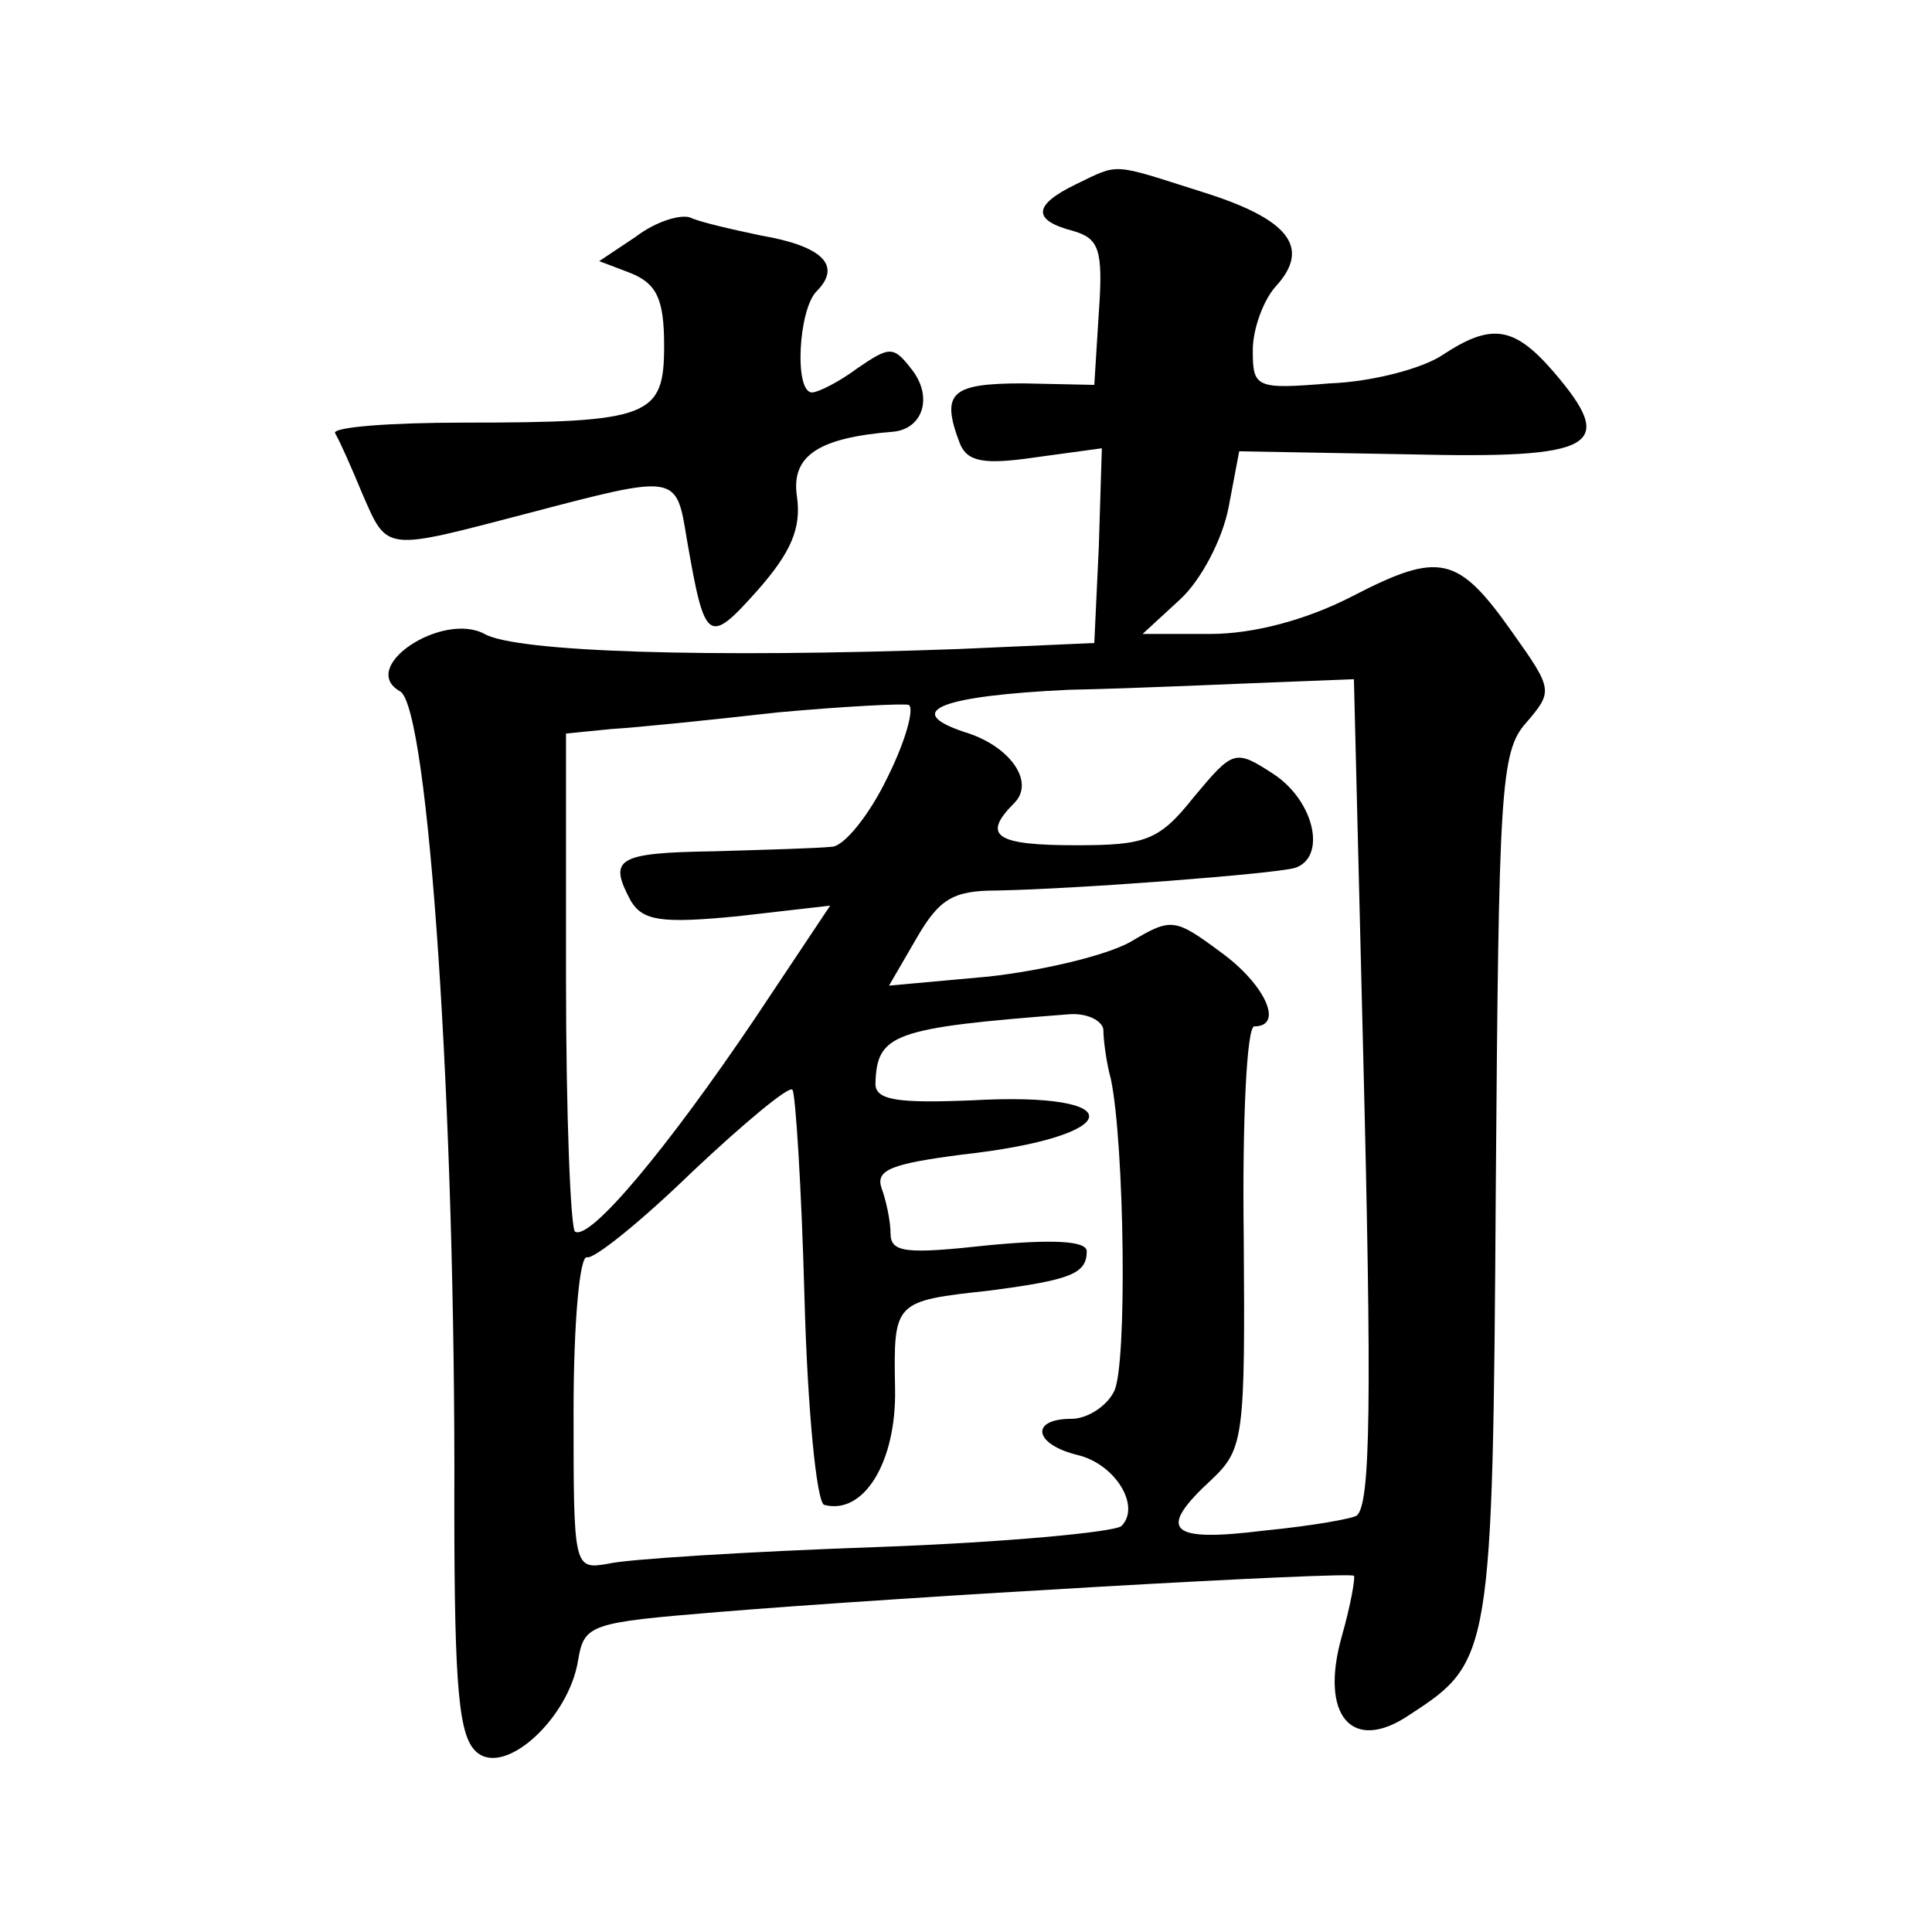
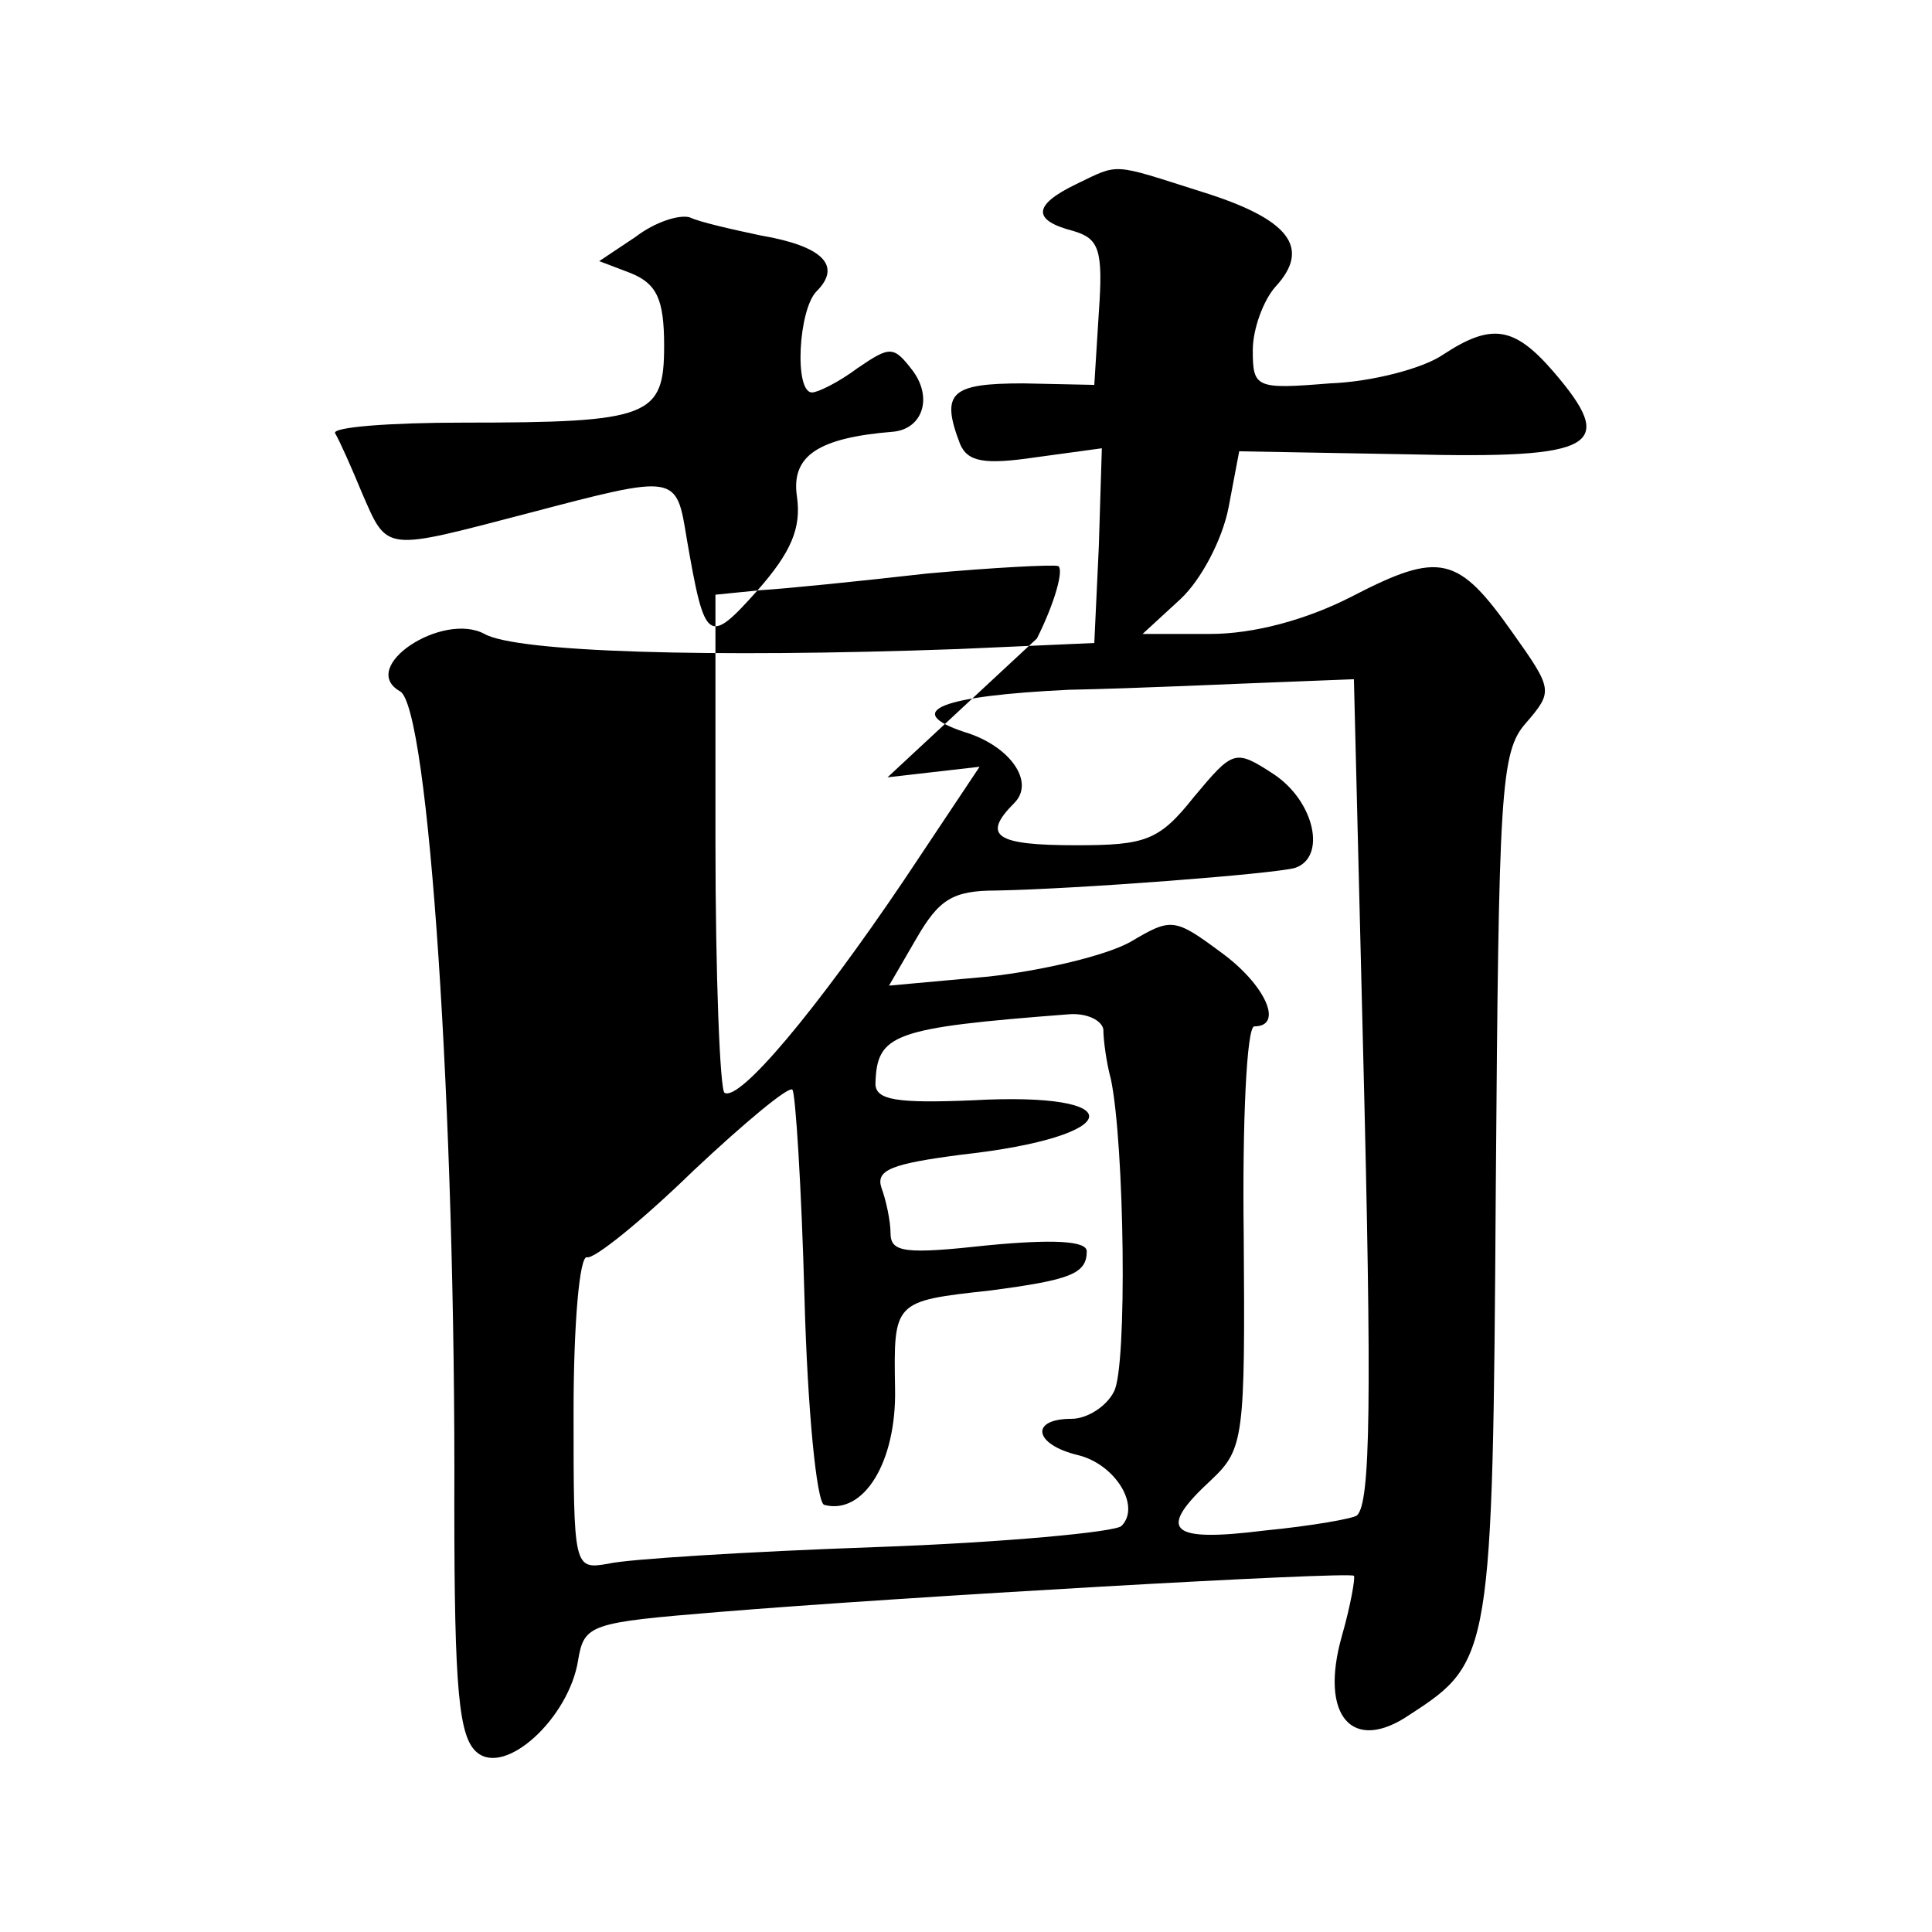
<svg xmlns="http://www.w3.org/2000/svg" version="1.0" width="128pt" height="128pt" viewBox="0 0 128 128" preserveAspectRatio="xMidYMid meet">
  <g transform="translate(0,128) scale(0.1,-0.1)" fill="#0" stroke="none">
-     <path d="M713 1158 c-29 -14 -29 -24 -2 -31 17 -5 20 -12 17 -54 l-3 -48 -47 1 c-48 0 -55 -6 -42 -40 5 -12 16 -14 50 -9 l44 6 -2 -65 -3 -64 -90 -4 c-166 -6 -293 -2 -314 10 -28 15 -84 -22 -56 -38 19 -10 37 -280 36 -539 0 -123 3 -154 15 -164 19 -16 61 23 67 61 4 24 8 25 93 32 121 10 418 27 421 24 1 -1 -2 -19 -8 -40 -15 -53 7 -78 45 -52 54 35 55 39 57 349 2 263 3 289 20 308 18 21 18 22 -9 60 -36 51 -48 54 -106 24 -31 -16 -66 -25 -94 -25 l-45 0 25 23 c14 13 28 40 32 61 l7 37 112 -2 c125 -3 139 5 96 55 -26 30 -41 32 -73 11 -13 -9 -47 -18 -75 -19 -49 -4 -51 -3 -51 22 0 14 7 33 15 42 24 26 9 45 -49 63 -60 19 -54 19 -83 5z m190 -570 c6 -237 5 -304 -4 -312 -2 -2 -30 -7 -61 -10 -64 -8 -72 0 -35 34 21 20 22 28 21 161 -1 76 2 139 7 139 20 0 7 28 -22 49 -31 23 -33 23 -60 7 -16 -9 -58 -19 -94 -23 l-66 -6 18 31 c15 26 24 32 53 32 54 1 184 11 198 15 21 7 13 44 -14 62 -26 17 -27 16 -53 -15 -23 -29 -32 -32 -78 -32 -53 0 -63 6 -41 28 14 14 -3 38 -33 47 -42 14 -15 24 69 28 48 1 110 4 138 5 l51 2 6 -242z m-315 177 c-12 -25 -29 -46 -37 -46 -9 -1 -44 -2 -78 -3 -65 -1 -70 -5 -55 -33 8 -13 20 -15 71 -10 l61 7 -50 -75 c-58 -86 -109 -147 -119 -141 -3 2 -6 78 -6 167 l0 163 30 3 c17 1 66 6 110 11 44 4 83 6 87 5 4 -2 -2 -24 -14 -48z m143 -167 c0 -7 2 -22 5 -33 9 -43 11 -191 2 -207 -5 -10 -18 -18 -28 -18 -28 0 -25 -17 4 -24 25 -6 42 -34 29 -47 -4 -4 -78 -11 -163 -14 -85 -3 -165 -8 -177 -11 -23 -4 -23 -3 -23 101 0 58 4 104 9 102 5 -1 36 24 70 57 34 32 64 57 66 54 2 -2 6 -64 8 -138 2 -74 8 -135 13 -137 26 -7 48 28 47 77 -1 58 -1 58 63 65 53 7 64 11 64 26 0 7 -23 8 -65 4 -55 -6 -65 -5 -65 8 0 8 -3 22 -6 30 -4 12 7 16 53 22 109 12 114 42 7 36 -49 -2 -64 0 -64 11 1 33 11 37 128 46 12 1 22 -4 23 -10z M421 1123 l-24 -16 21 -8 c17 -7 22 -17 22 -48 0 -47 -9 -51 -133 -51 -49 0 -87 -3 -85 -7 3 -5 11 -23 18 -40 17 -39 14 -38 110 -13 99 26 98 26 105 -17 12 -69 14 -71 47 -34 22 25 29 41 26 62 -4 27 14 39 64 43 19 2 26 22 13 40 -13 17 -15 17 -37 2 -12 -9 -26 -16 -30 -16 -12 0 -9 55 3 67 17 17 4 30 -37 37 -19 4 -41 9 -47 12 -7 2 -23 -3 -36 -13z" />
+     <path d="M713 1158 c-29 -14 -29 -24 -2 -31 17 -5 20 -12 17 -54 l-3 -48 -47 1 c-48 0 -55 -6 -42 -40 5 -12 16 -14 50 -9 l44 6 -2 -65 -3 -64 -90 -4 c-166 -6 -293 -2 -314 10 -28 15 -84 -22 -56 -38 19 -10 37 -280 36 -539 0 -123 3 -154 15 -164 19 -16 61 23 67 61 4 24 8 25 93 32 121 10 418 27 421 24 1 -1 -2 -19 -8 -40 -15 -53 7 -78 45 -52 54 35 55 39 57 349 2 263 3 289 20 308 18 21 18 22 -9 60 -36 51 -48 54 -106 24 -31 -16 -66 -25 -94 -25 l-45 0 25 23 c14 13 28 40 32 61 l7 37 112 -2 c125 -3 139 5 96 55 -26 30 -41 32 -73 11 -13 -9 -47 -18 -75 -19 -49 -4 -51 -3 -51 22 0 14 7 33 15 42 24 26 9 45 -49 63 -60 19 -54 19 -83 5z m190 -570 c6 -237 5 -304 -4 -312 -2 -2 -30 -7 -61 -10 -64 -8 -72 0 -35 34 21 20 22 28 21 161 -1 76 2 139 7 139 20 0 7 28 -22 49 -31 23 -33 23 -60 7 -16 -9 -58 -19 -94 -23 l-66 -6 18 31 c15 26 24 32 53 32 54 1 184 11 198 15 21 7 13 44 -14 62 -26 17 -27 16 -53 -15 -23 -29 -32 -32 -78 -32 -53 0 -63 6 -41 28 14 14 -3 38 -33 47 -42 14 -15 24 69 28 48 1 110 4 138 5 l51 2 6 -242z m-315 177 l61 7 -50 -75 c-58 -86 -109 -147 -119 -141 -3 2 -6 78 -6 167 l0 163 30 3 c17 1 66 6 110 11 44 4 83 6 87 5 4 -2 -2 -24 -14 -48z m143 -167 c0 -7 2 -22 5 -33 9 -43 11 -191 2 -207 -5 -10 -18 -18 -28 -18 -28 0 -25 -17 4 -24 25 -6 42 -34 29 -47 -4 -4 -78 -11 -163 -14 -85 -3 -165 -8 -177 -11 -23 -4 -23 -3 -23 101 0 58 4 104 9 102 5 -1 36 24 70 57 34 32 64 57 66 54 2 -2 6 -64 8 -138 2 -74 8 -135 13 -137 26 -7 48 28 47 77 -1 58 -1 58 63 65 53 7 64 11 64 26 0 7 -23 8 -65 4 -55 -6 -65 -5 -65 8 0 8 -3 22 -6 30 -4 12 7 16 53 22 109 12 114 42 7 36 -49 -2 -64 0 -64 11 1 33 11 37 128 46 12 1 22 -4 23 -10z M421 1123 l-24 -16 21 -8 c17 -7 22 -17 22 -48 0 -47 -9 -51 -133 -51 -49 0 -87 -3 -85 -7 3 -5 11 -23 18 -40 17 -39 14 -38 110 -13 99 26 98 26 105 -17 12 -69 14 -71 47 -34 22 25 29 41 26 62 -4 27 14 39 64 43 19 2 26 22 13 40 -13 17 -15 17 -37 2 -12 -9 -26 -16 -30 -16 -12 0 -9 55 3 67 17 17 4 30 -37 37 -19 4 -41 9 -47 12 -7 2 -23 -3 -36 -13z" />
  </g>
</svg>